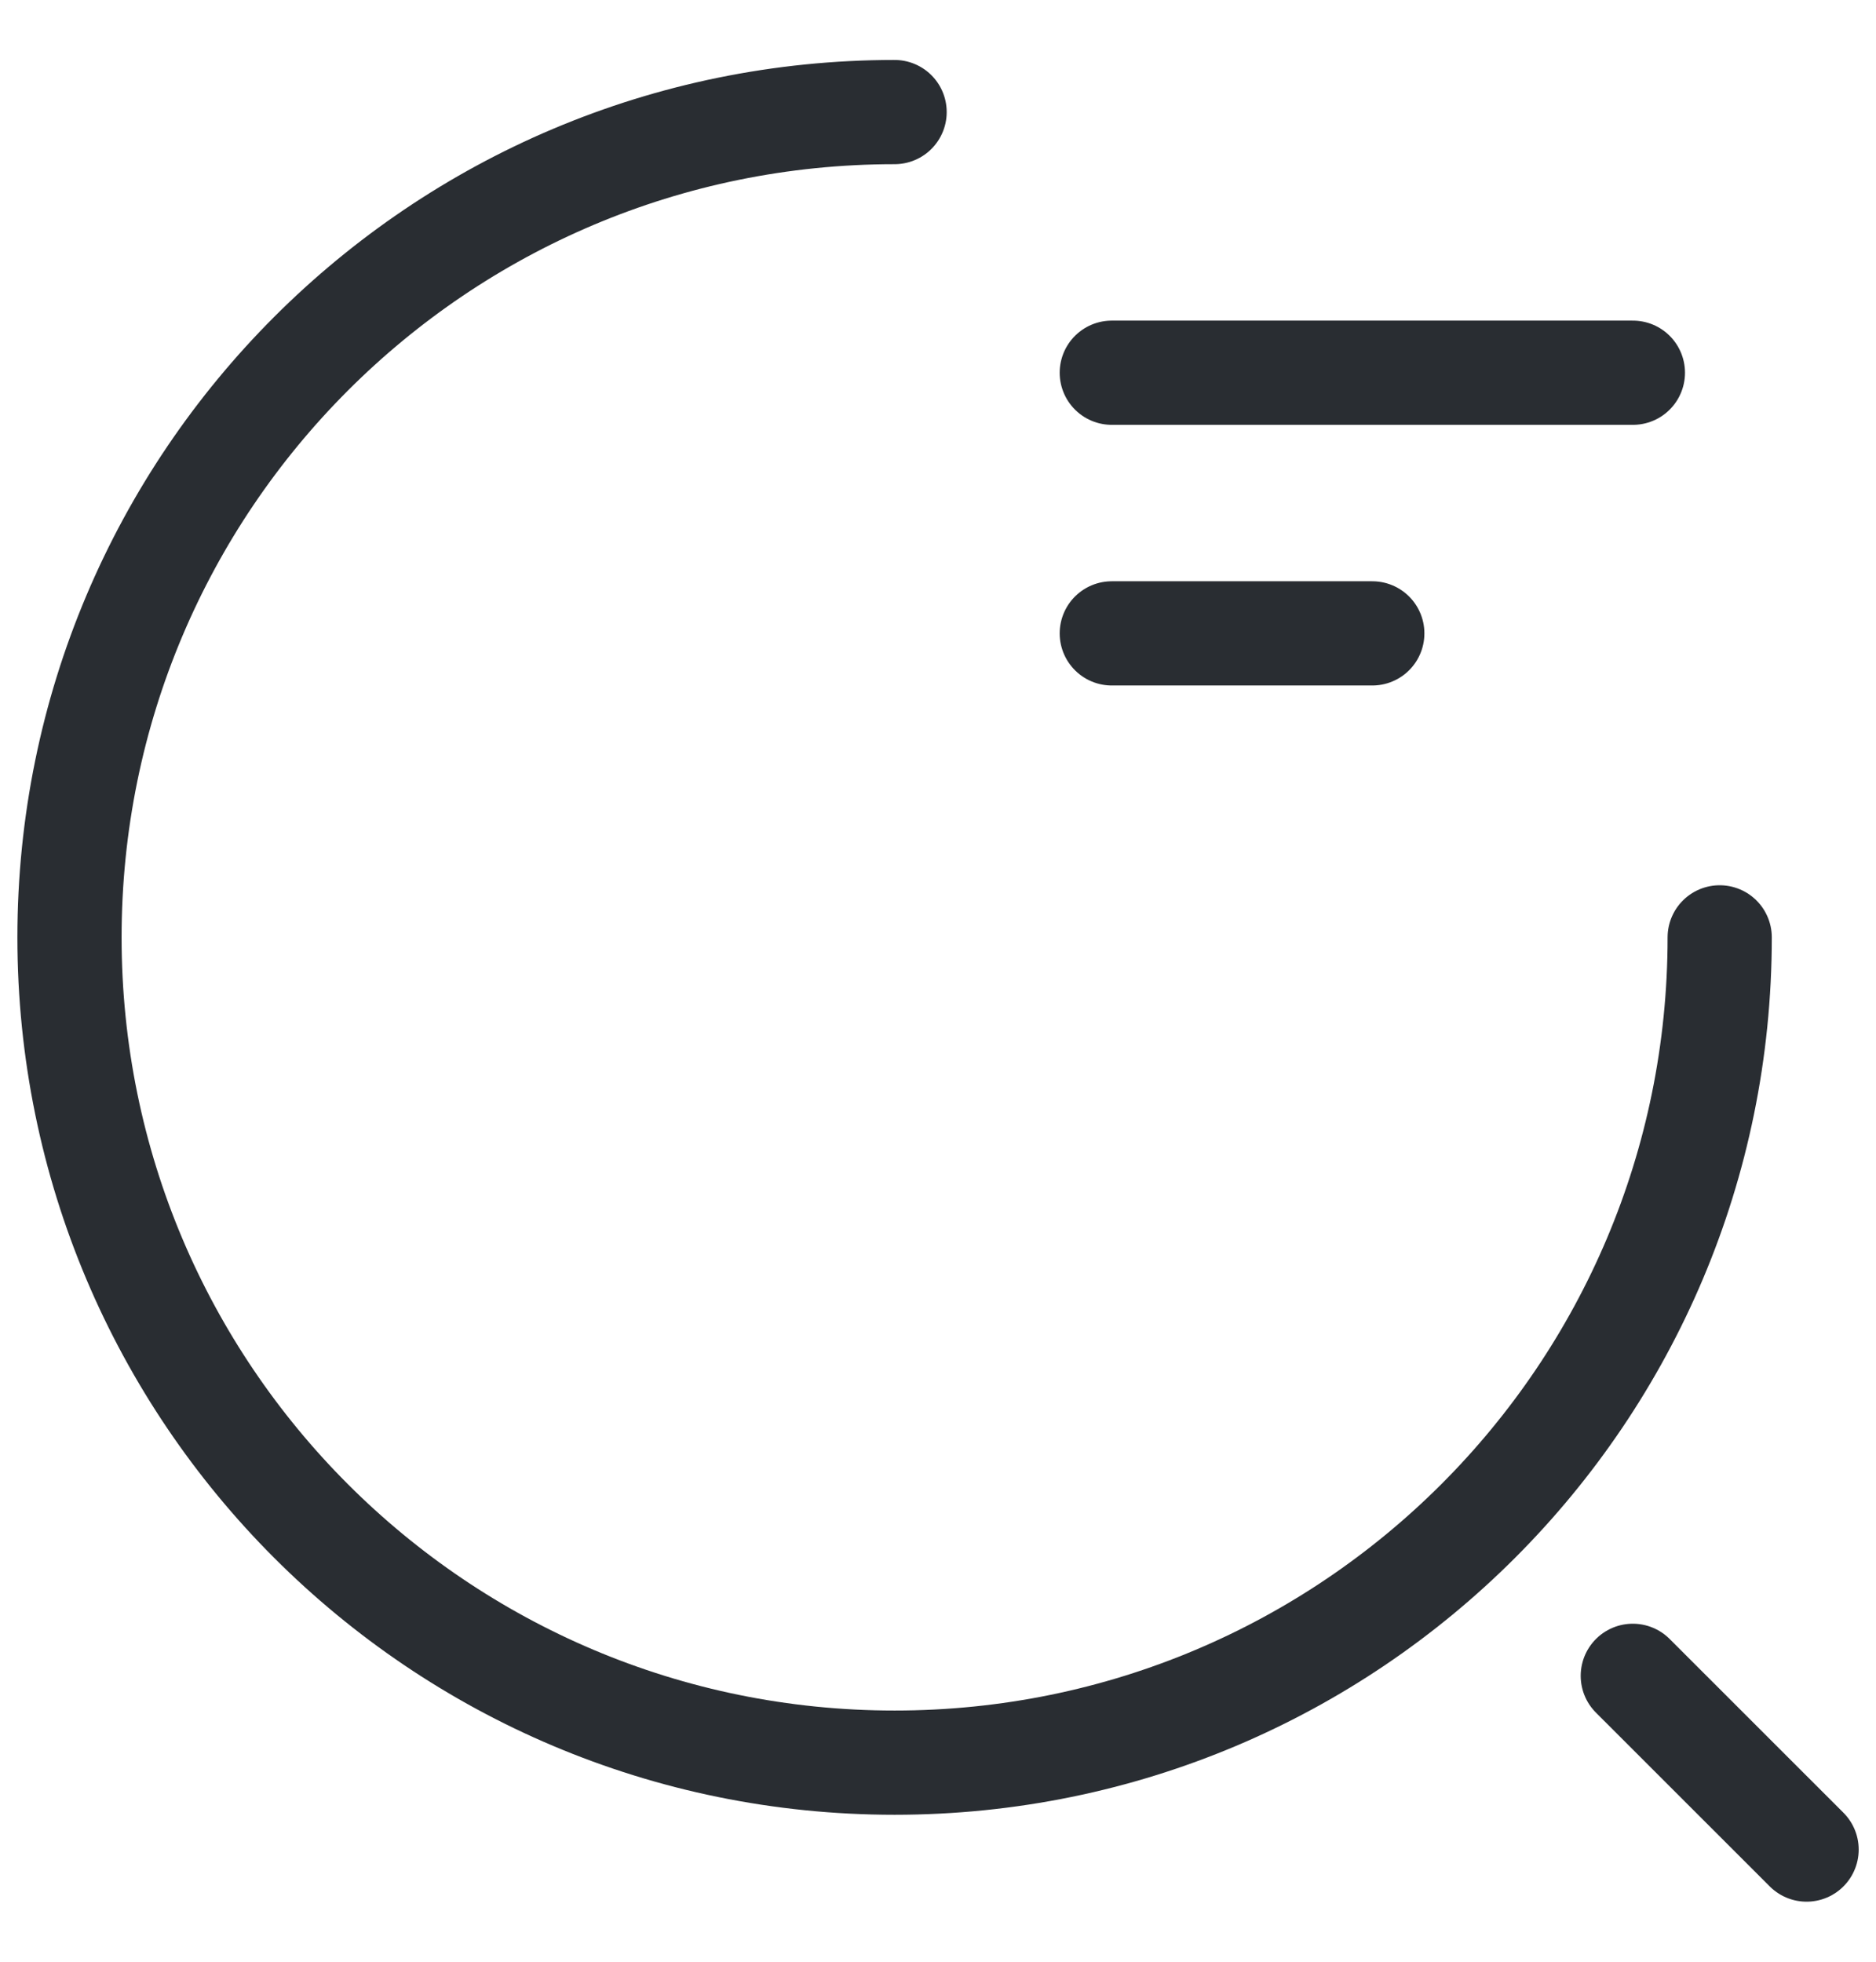
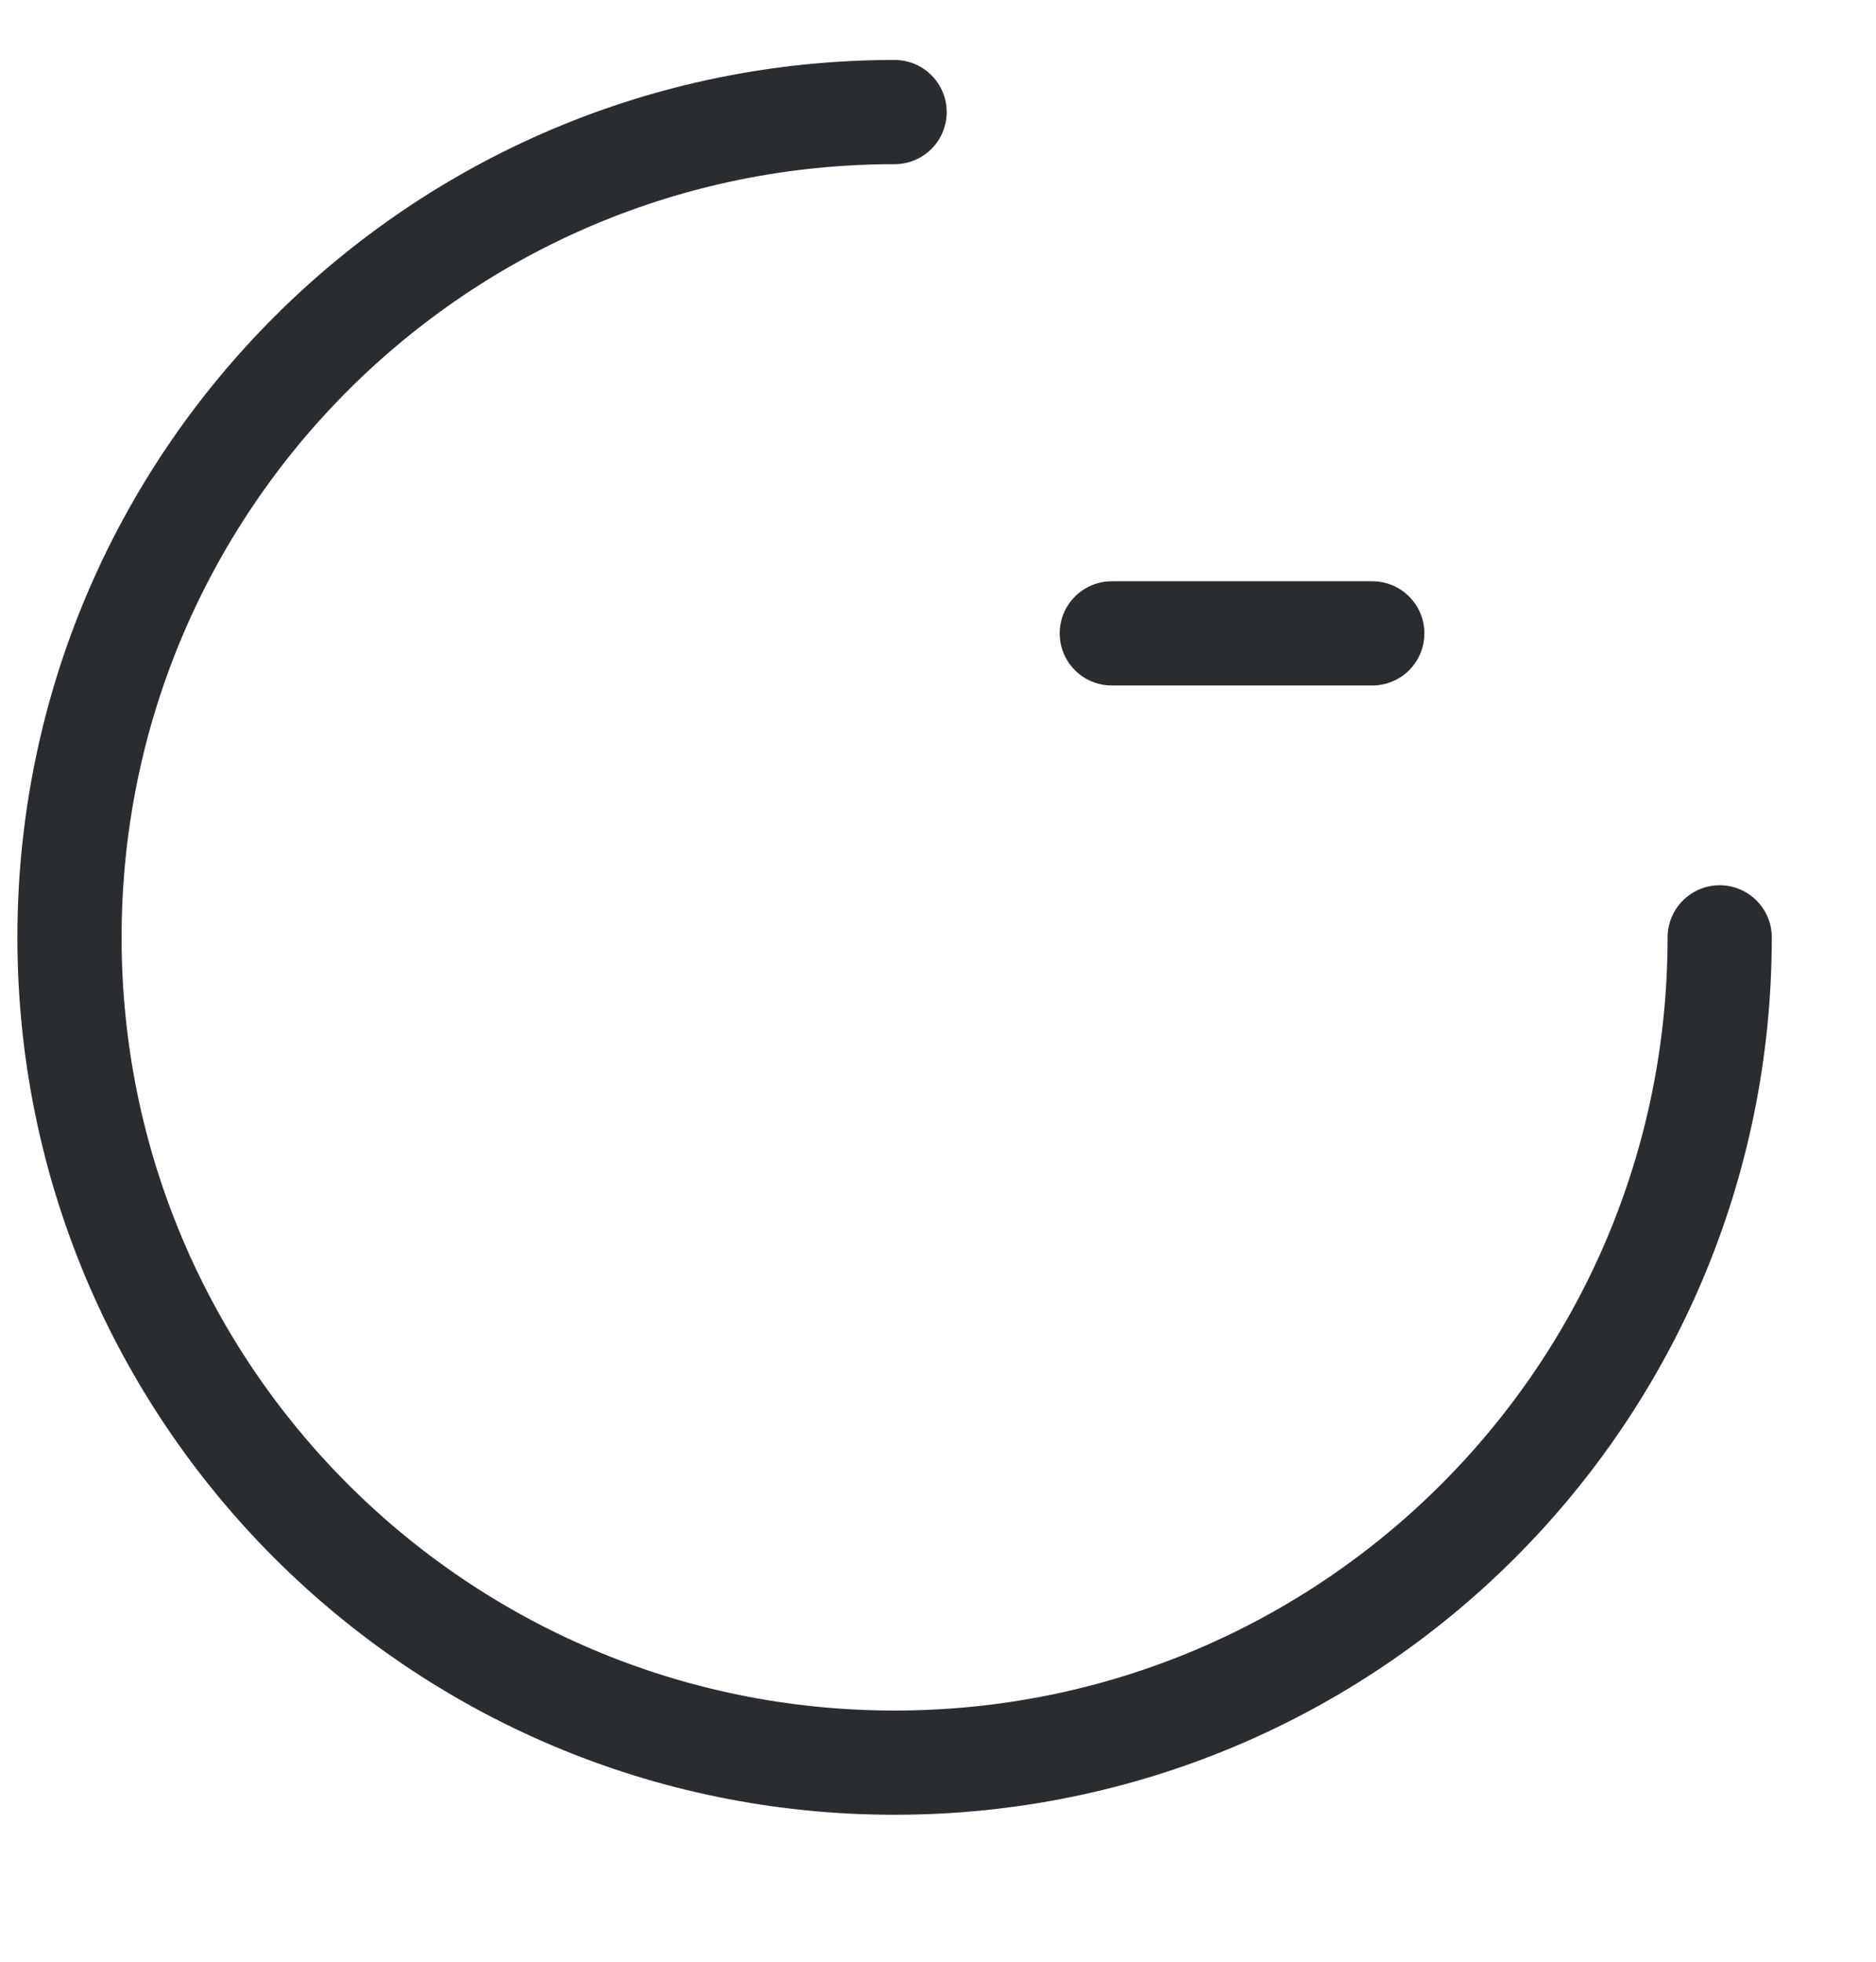
<svg xmlns="http://www.w3.org/2000/svg" width="22" height="23" viewBox="0 0 22 23" fill="none">
  <g id="Search">
-     <path id="Vector" d="M13.038 4.37H19.149" stroke="#292D32" stroke-width="1.222" stroke-linecap="round" stroke-linejoin="round" />
    <path id="Vector_2" d="M13.038 7.426H16.093" stroke="#292D32" stroke-width="1.222" stroke-linecap="round" stroke-linejoin="round" />
    <path id="Vector_3" d="M20.167 10.99C20.167 16.338 15.839 20.666 10.491 20.666C5.144 20.666 0.815 16.338 0.815 10.99C0.815 5.643 5.144 1.314 10.491 1.314" stroke="#292D32" stroke-width="1.222" stroke-linecap="round" stroke-linejoin="round" />
-     <path id="Vector_4" d="M21.186 21.685L19.148 19.648" stroke="#292D32" stroke-width="1.222" stroke-linecap="round" stroke-linejoin="round" />
  </g>
</svg>